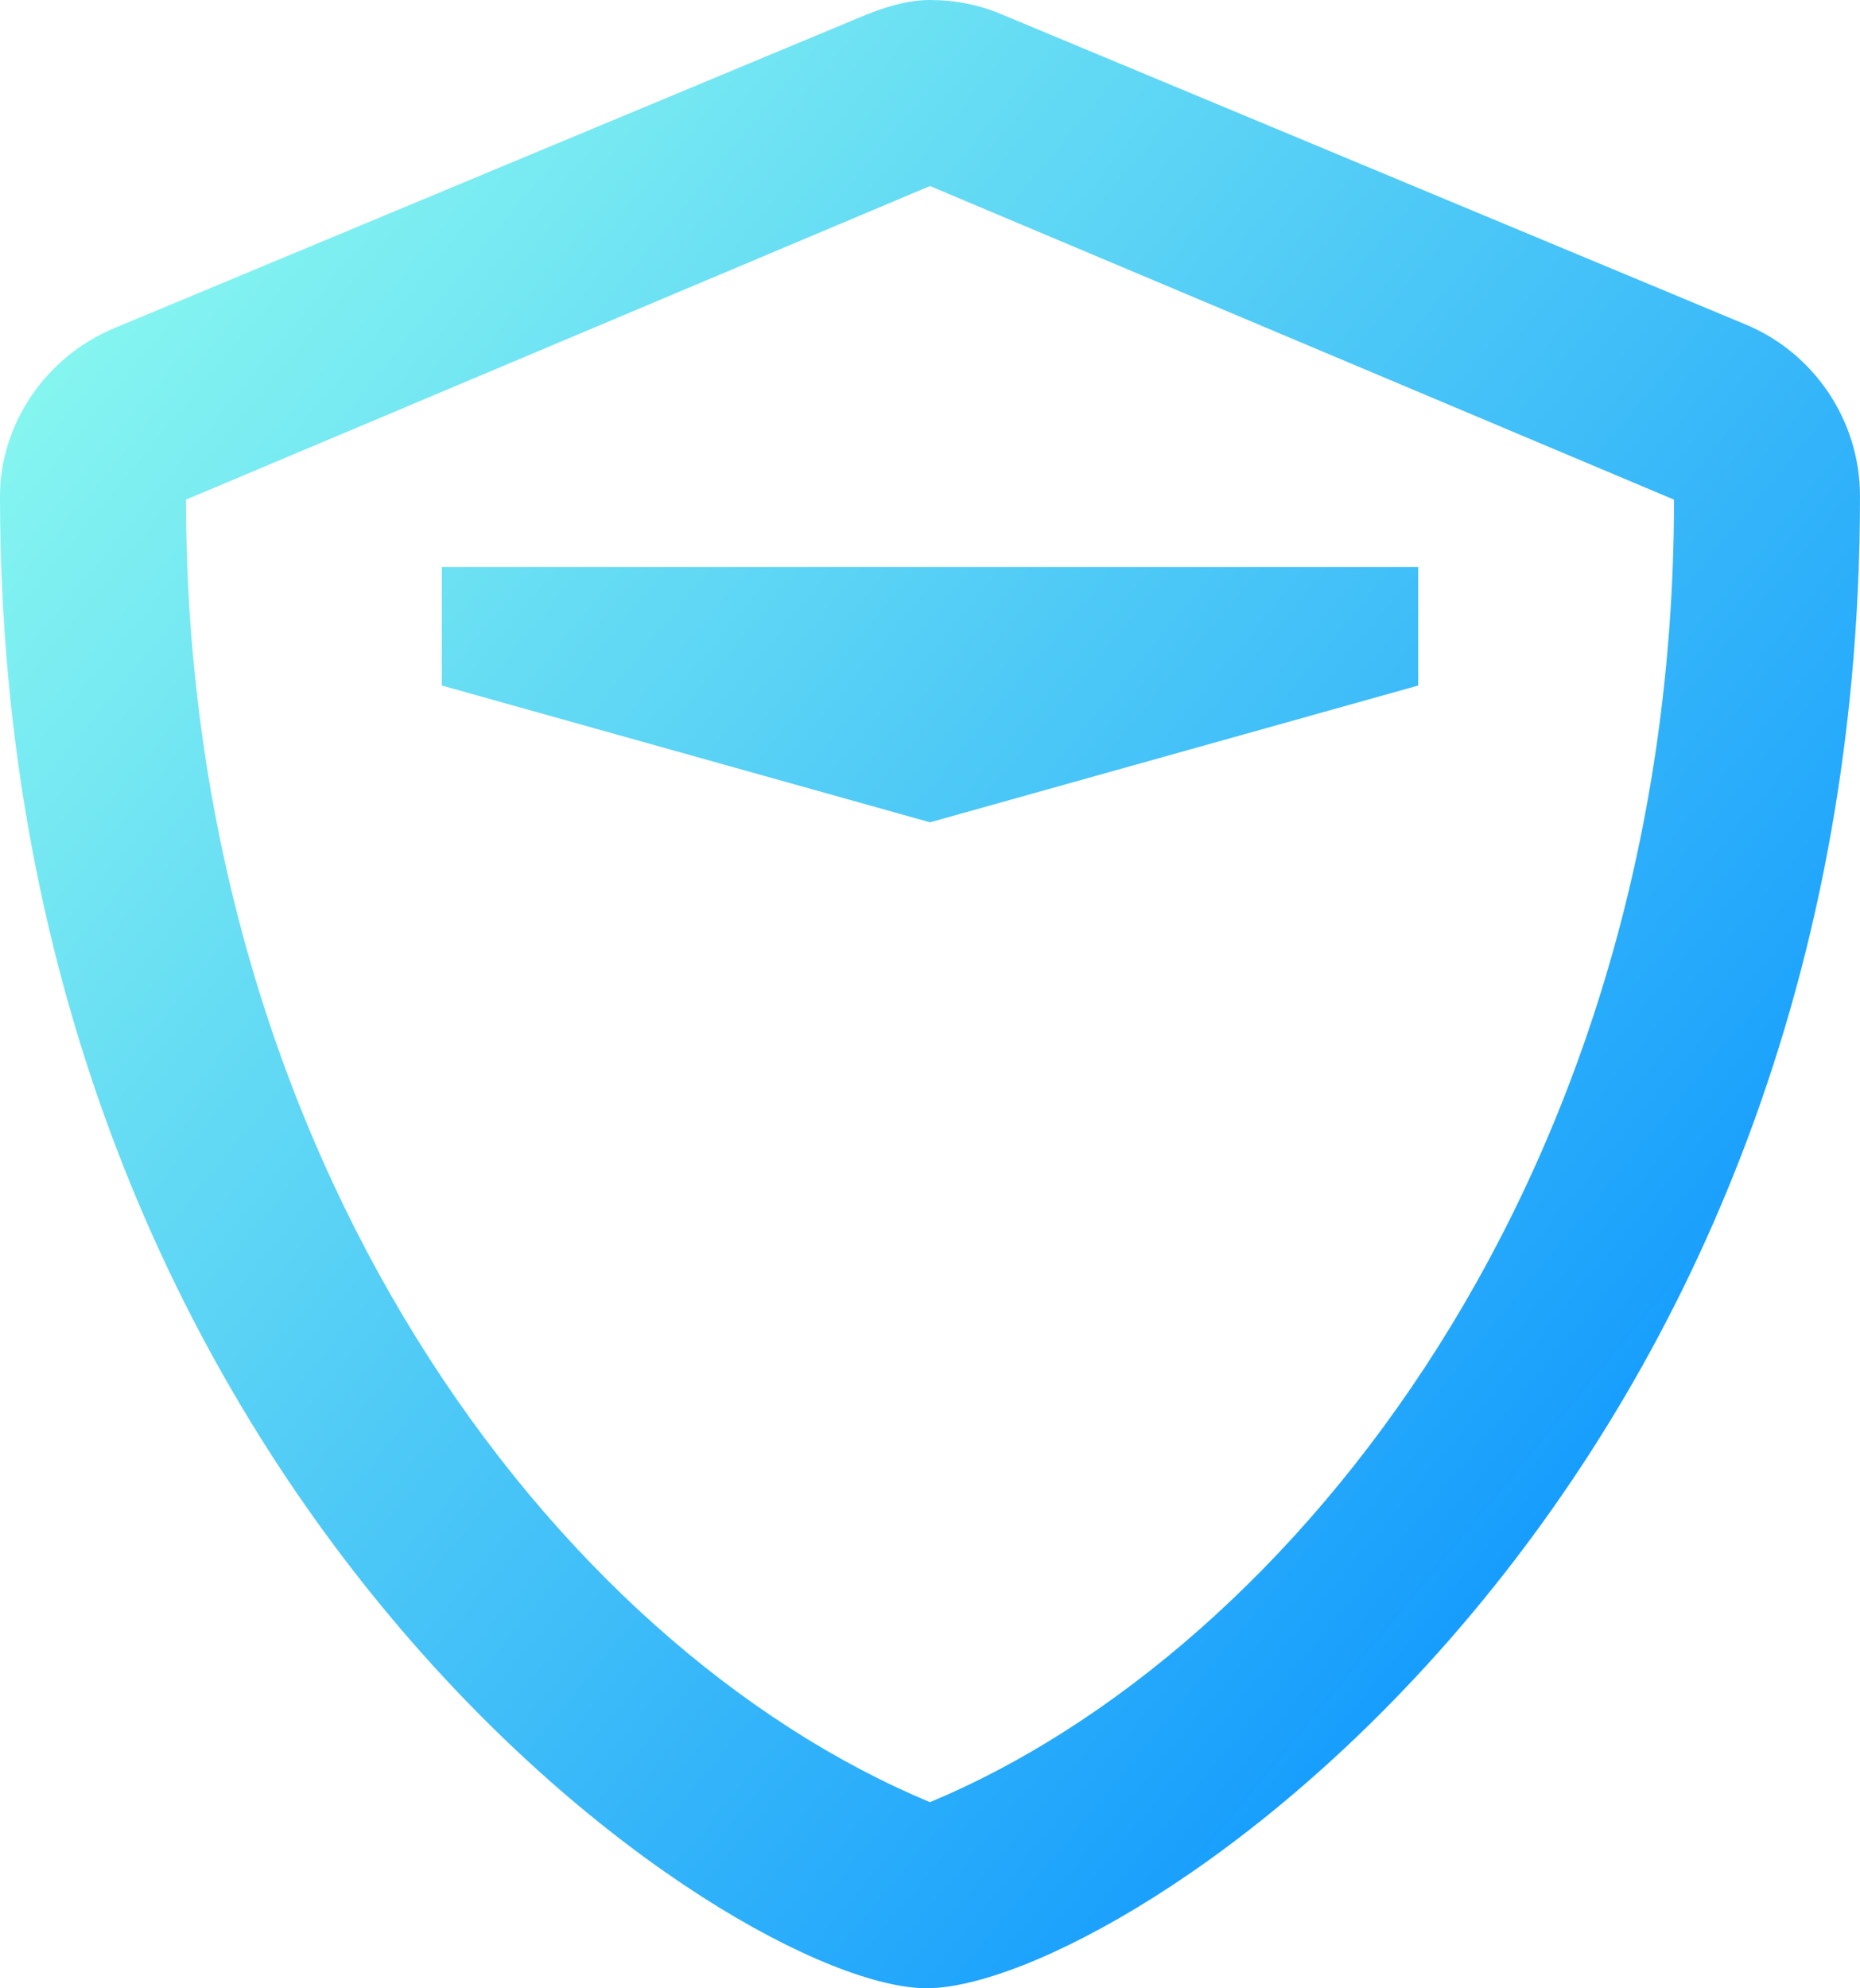
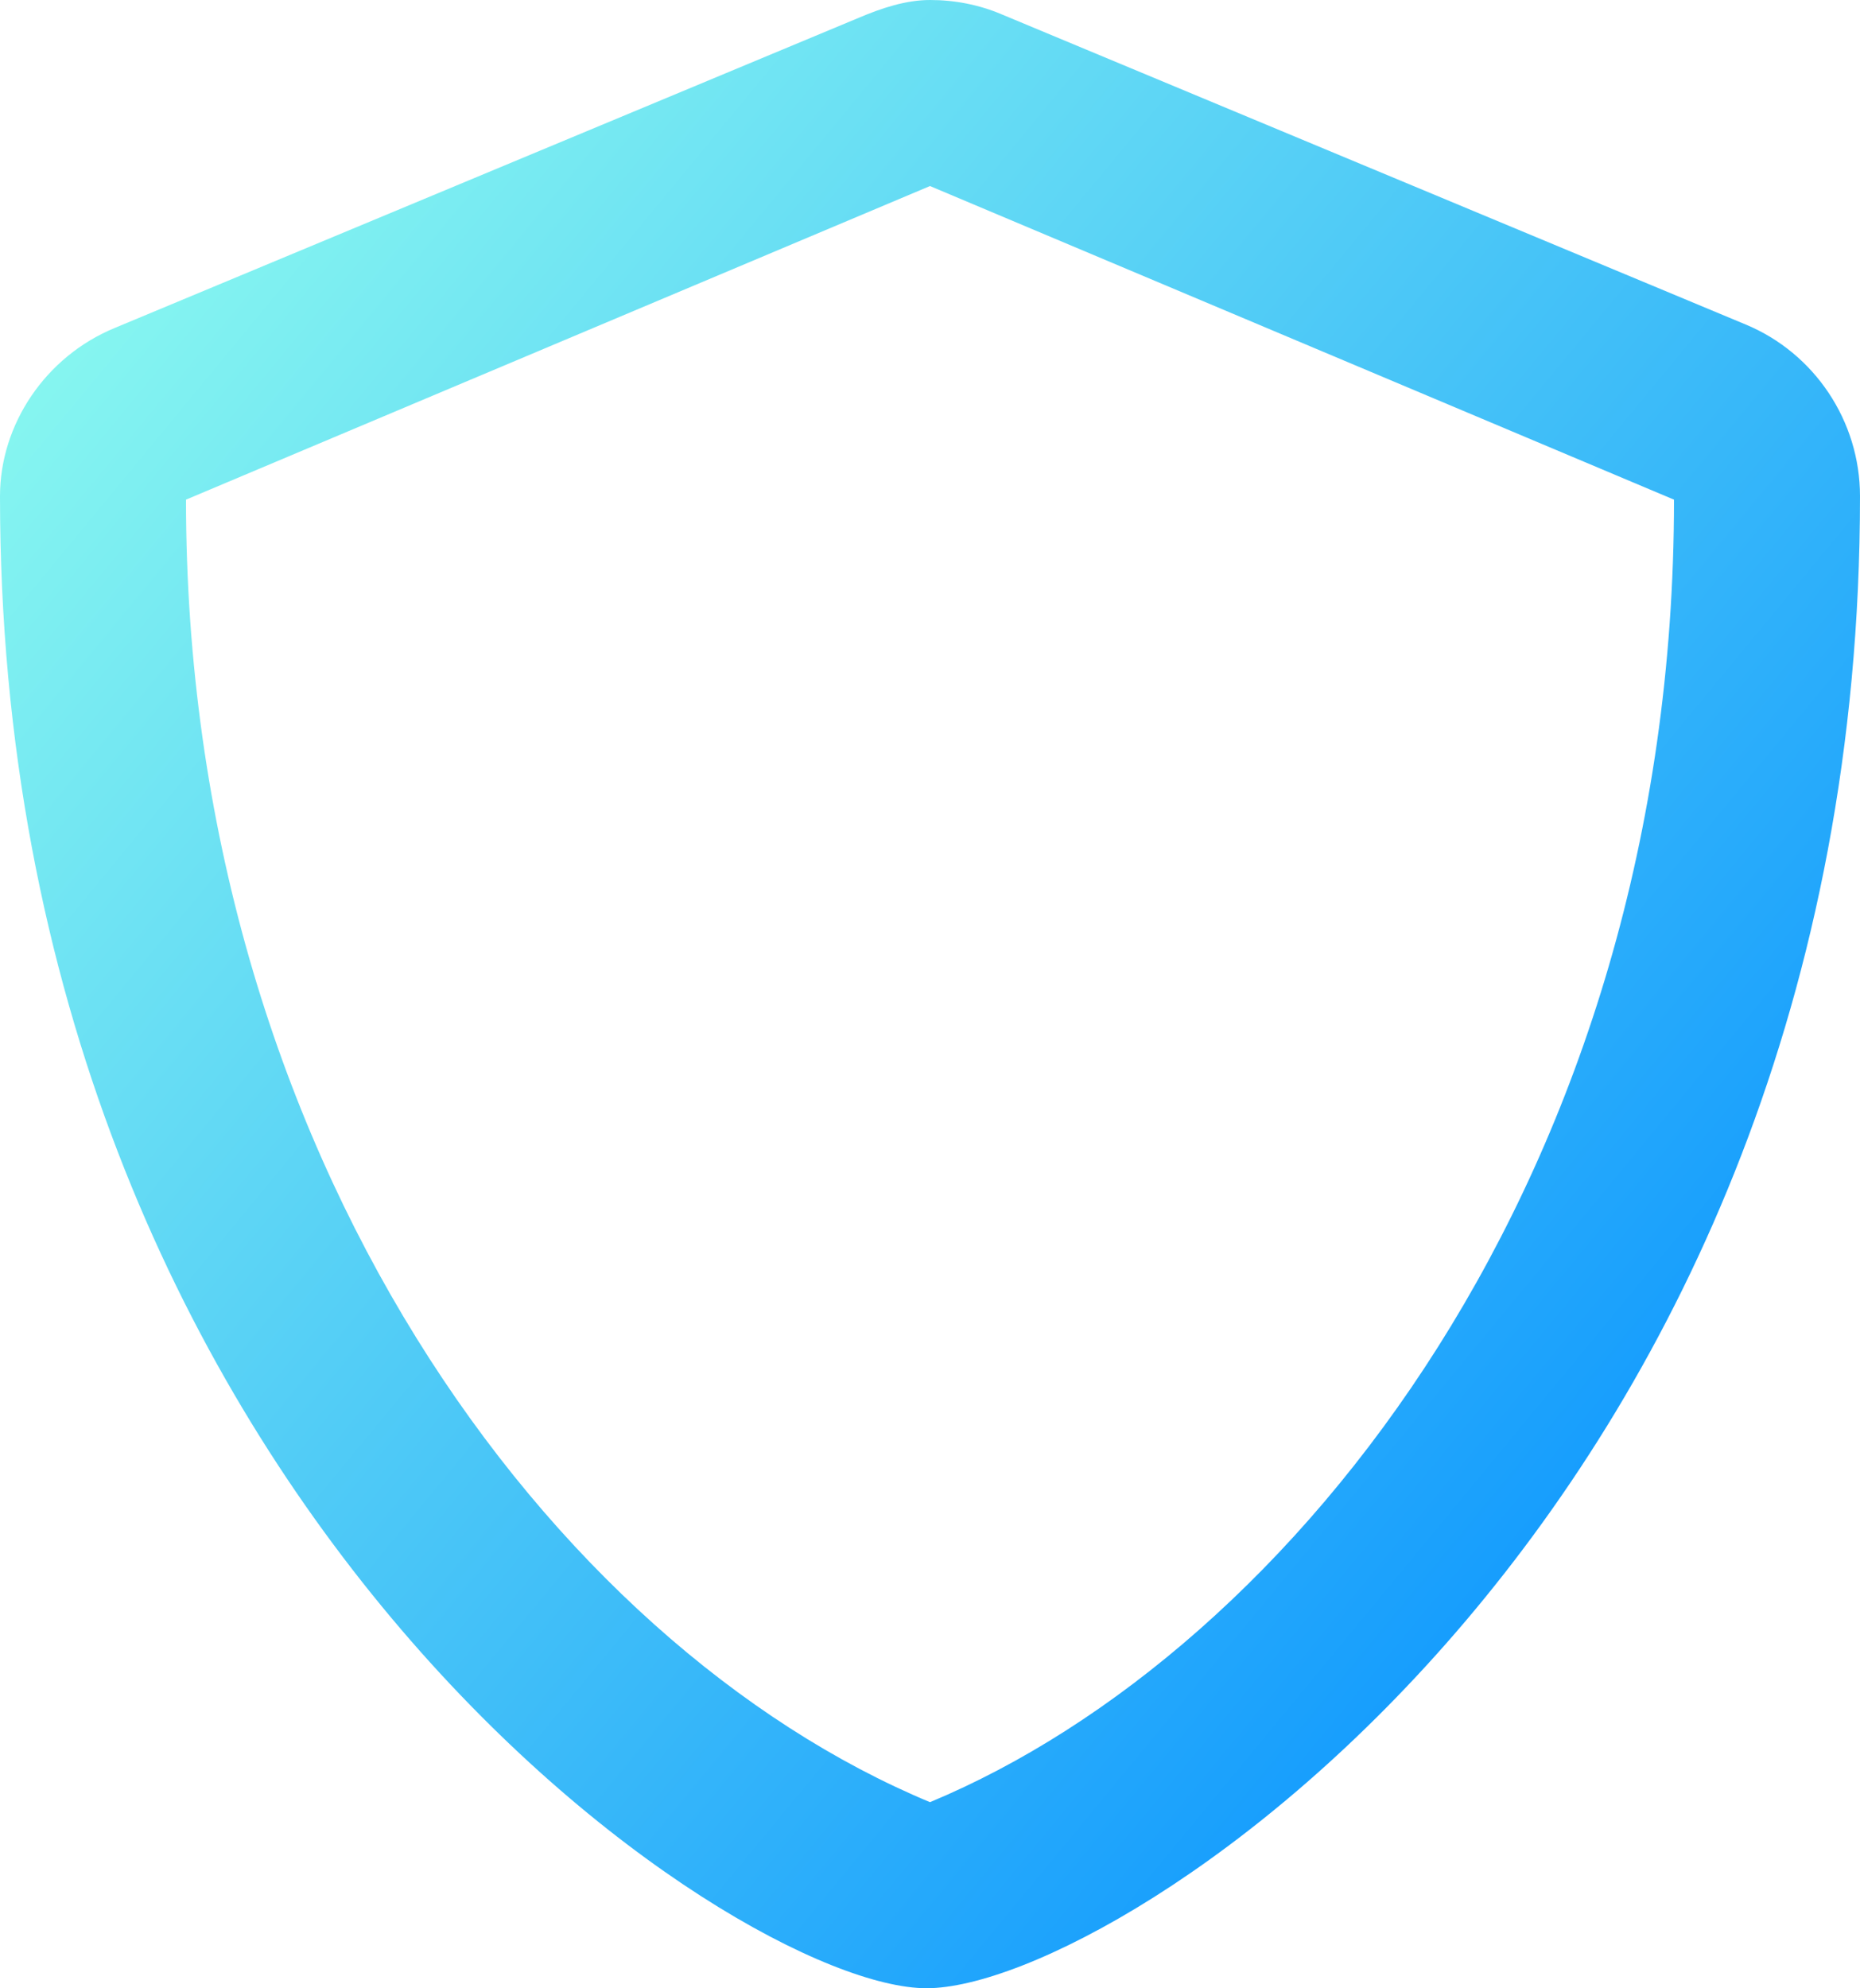
<svg xmlns="http://www.w3.org/2000/svg" xmlns:xlink="http://www.w3.org/1999/xlink" id="Ebene_2" data-name="Ebene 2" viewBox="0 0 1515.7 1619.57">
  <defs>
    <style>
      .cls-1 {
        fill: url(#linear-gradient);
      }

      .cls-1, .cls-2 {
        stroke-width: 0px;
      }

      .cls-2 {
        fill: url(#linear-gradient-2);
      }
    </style>
    <linearGradient id="linear-gradient" x1="110.11" y1="172.28" x2="1518.11" y2="1334.95" gradientUnits="userSpaceOnUse">
      <stop offset="0" stop-color="#88f7f0" />
      <stop offset="1" stop-color="#048fff" />
    </linearGradient>
    <linearGradient id="linear-gradient-2" x1="206.85" y1="55.13" x2="1614.85" y2="1217.8" xlink:href="#linear-gradient" />
  </defs>
  <g id="GuildSaber Logo by qlulezz">
    <g>
      <path class="cls-1" d="m755.01,1619.57c158.2,0,760.69-393.77,760.69-1215.41,0-61.2-37.1-116.55-93.15-139.82L816.27,11.69c-18.55-7.89-38.43-11.69-58.29-11.69s-39.6,6.61-58.23,14.51L93.5,267.15C37.04,290.42,0,345.74,0,404.16c0,815.64,598.39,1215.41,755.01,1215.41Zm2.84-1468.02l606.28,255.46c0,548.81-310.66,937.84-606.28,1060.99C449.97,1339.79,151.57,941.29,151.57,407l606.28-255.46Z" />
-       <polygon class="cls-2" points="1155.68 461.85 1155.68 558.42 757.85 669.84 360.03 558.42 360.03 461.85 1155.68 461.85" />
    </g>
  </g>
</svg>